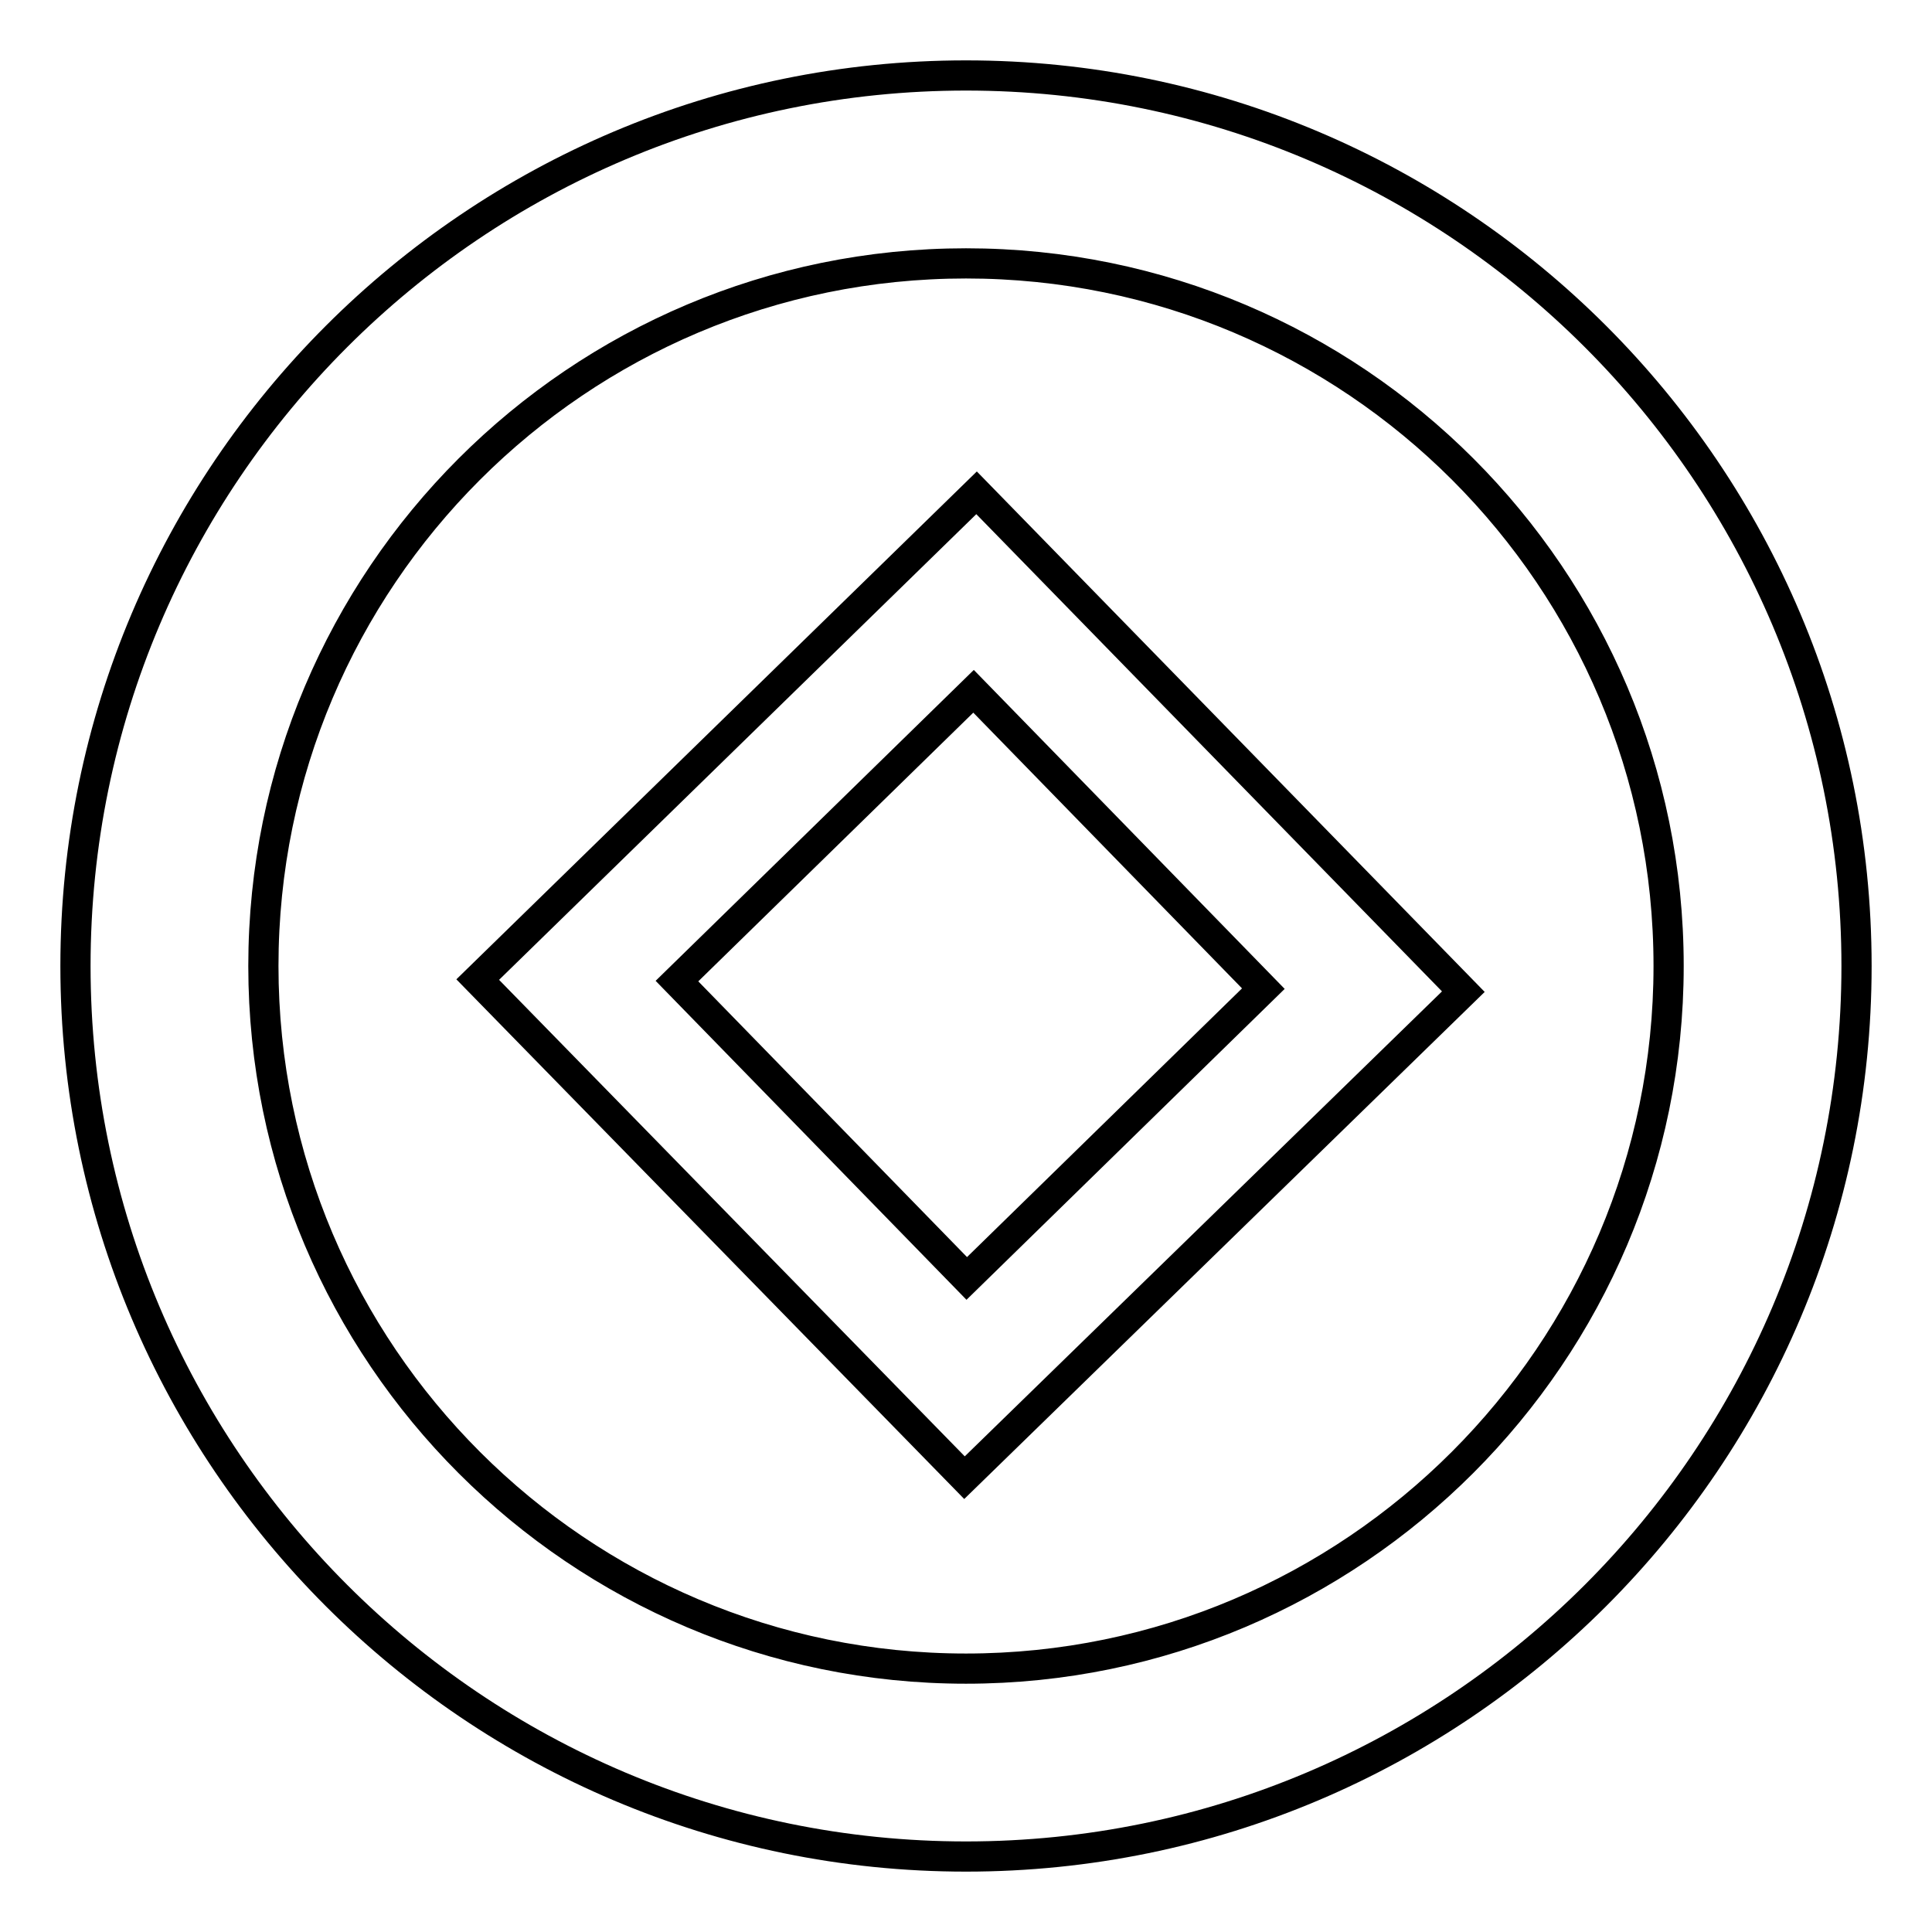
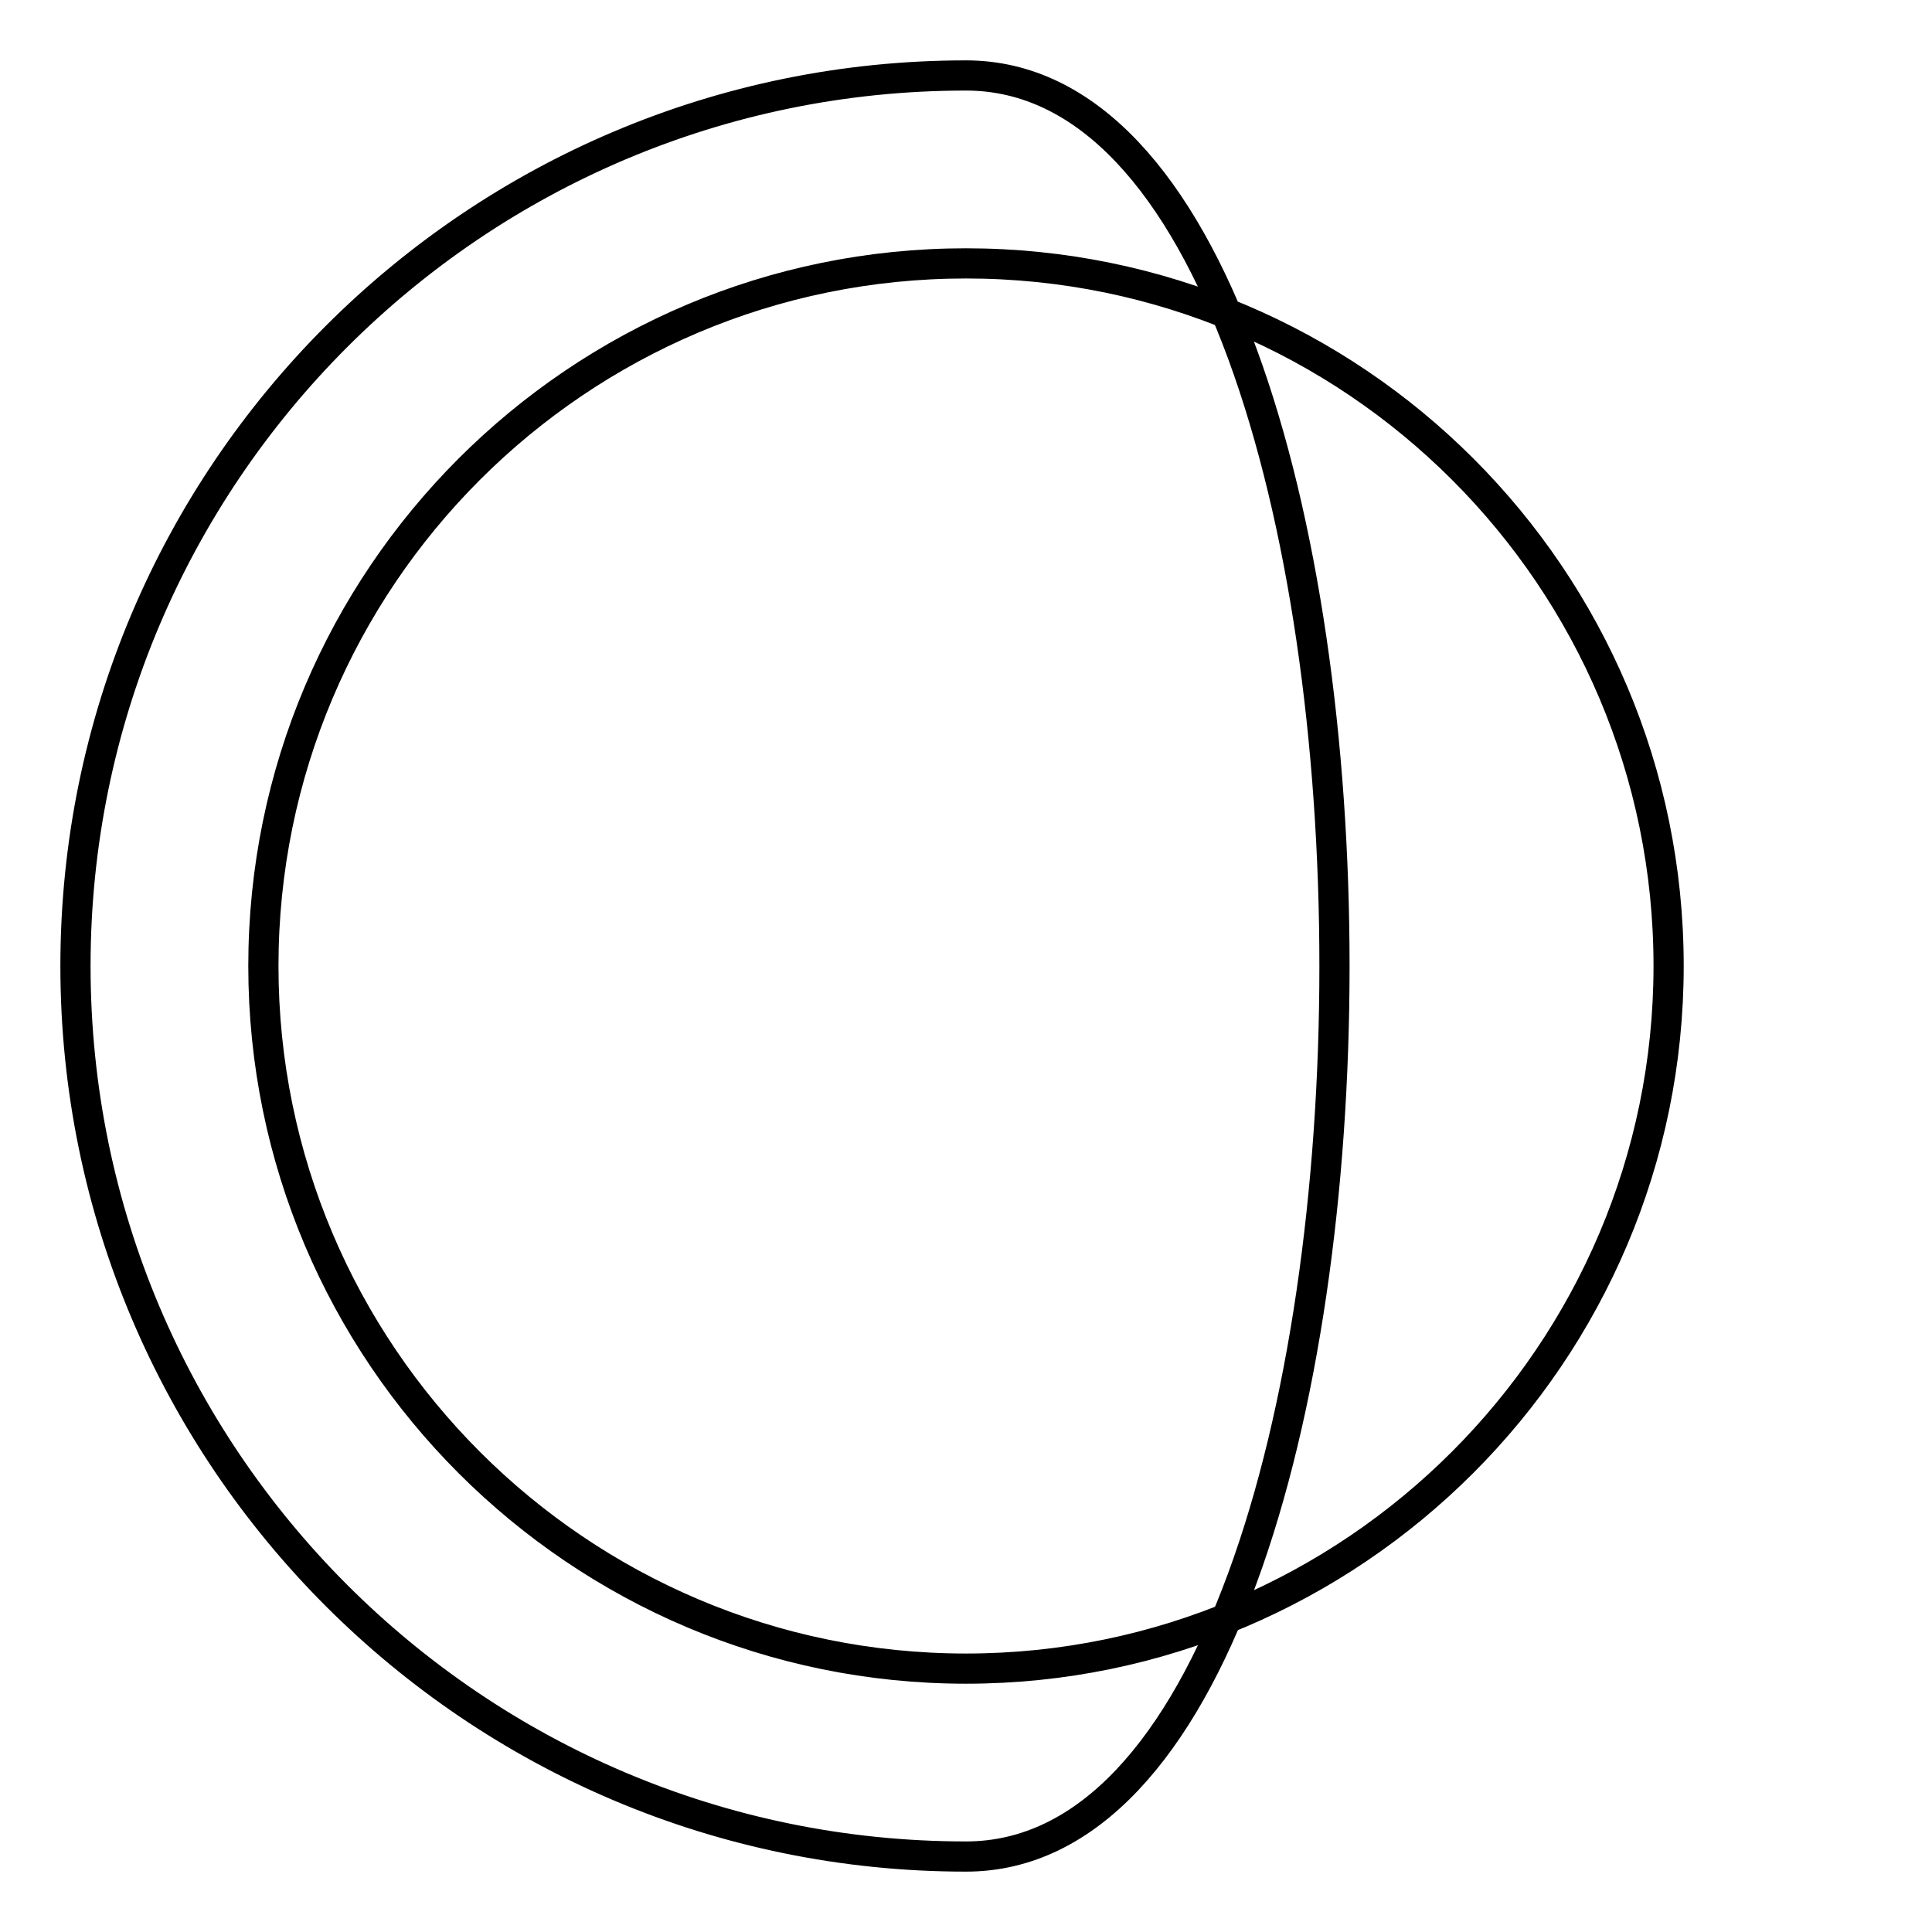
<svg xmlns="http://www.w3.org/2000/svg" version="1.1" x="0px" y="0px" viewBox="0 0 256 256" enable-background="new 0 0 256 256" xml:space="preserve">
  <g>
-     <path stroke-width="4" fill-opacity="0" stroke="#000000" d="M128,246c-65.1,0-118-52.9-118-118S62.9,10,128,10c65.1,0,118,52.9,118,118S193.1,246,128,246z M128,34.9 c-51.4,0-93.1,41.7-93.1,93.1c0,51.4,41.8,93.1,93.1,93.1s93.1-41.8,93.1-93.1C221.1,76.6,179.4,34.9,128,34.9z" />
-     <path stroke-width="4" fill-opacity="0" stroke="#000000" d="M127.8,195.8l-64.5-66l66.1-64.5l64.5,66.1L127.8,195.8z M89.7,130l38.4,39.4l39.3-38.4l-38.4-39.4 L89.7,130z" />
+     <path stroke-width="4" fill-opacity="0" stroke="#000000" d="M128,246c-65.1,0-118-52.9-118-118S62.9,10,128,10S193.1,246,128,246z M128,34.9 c-51.4,0-93.1,41.7-93.1,93.1c0,51.4,41.8,93.1,93.1,93.1s93.1-41.8,93.1-93.1C221.1,76.6,179.4,34.9,128,34.9z" />
  </g>
</svg>